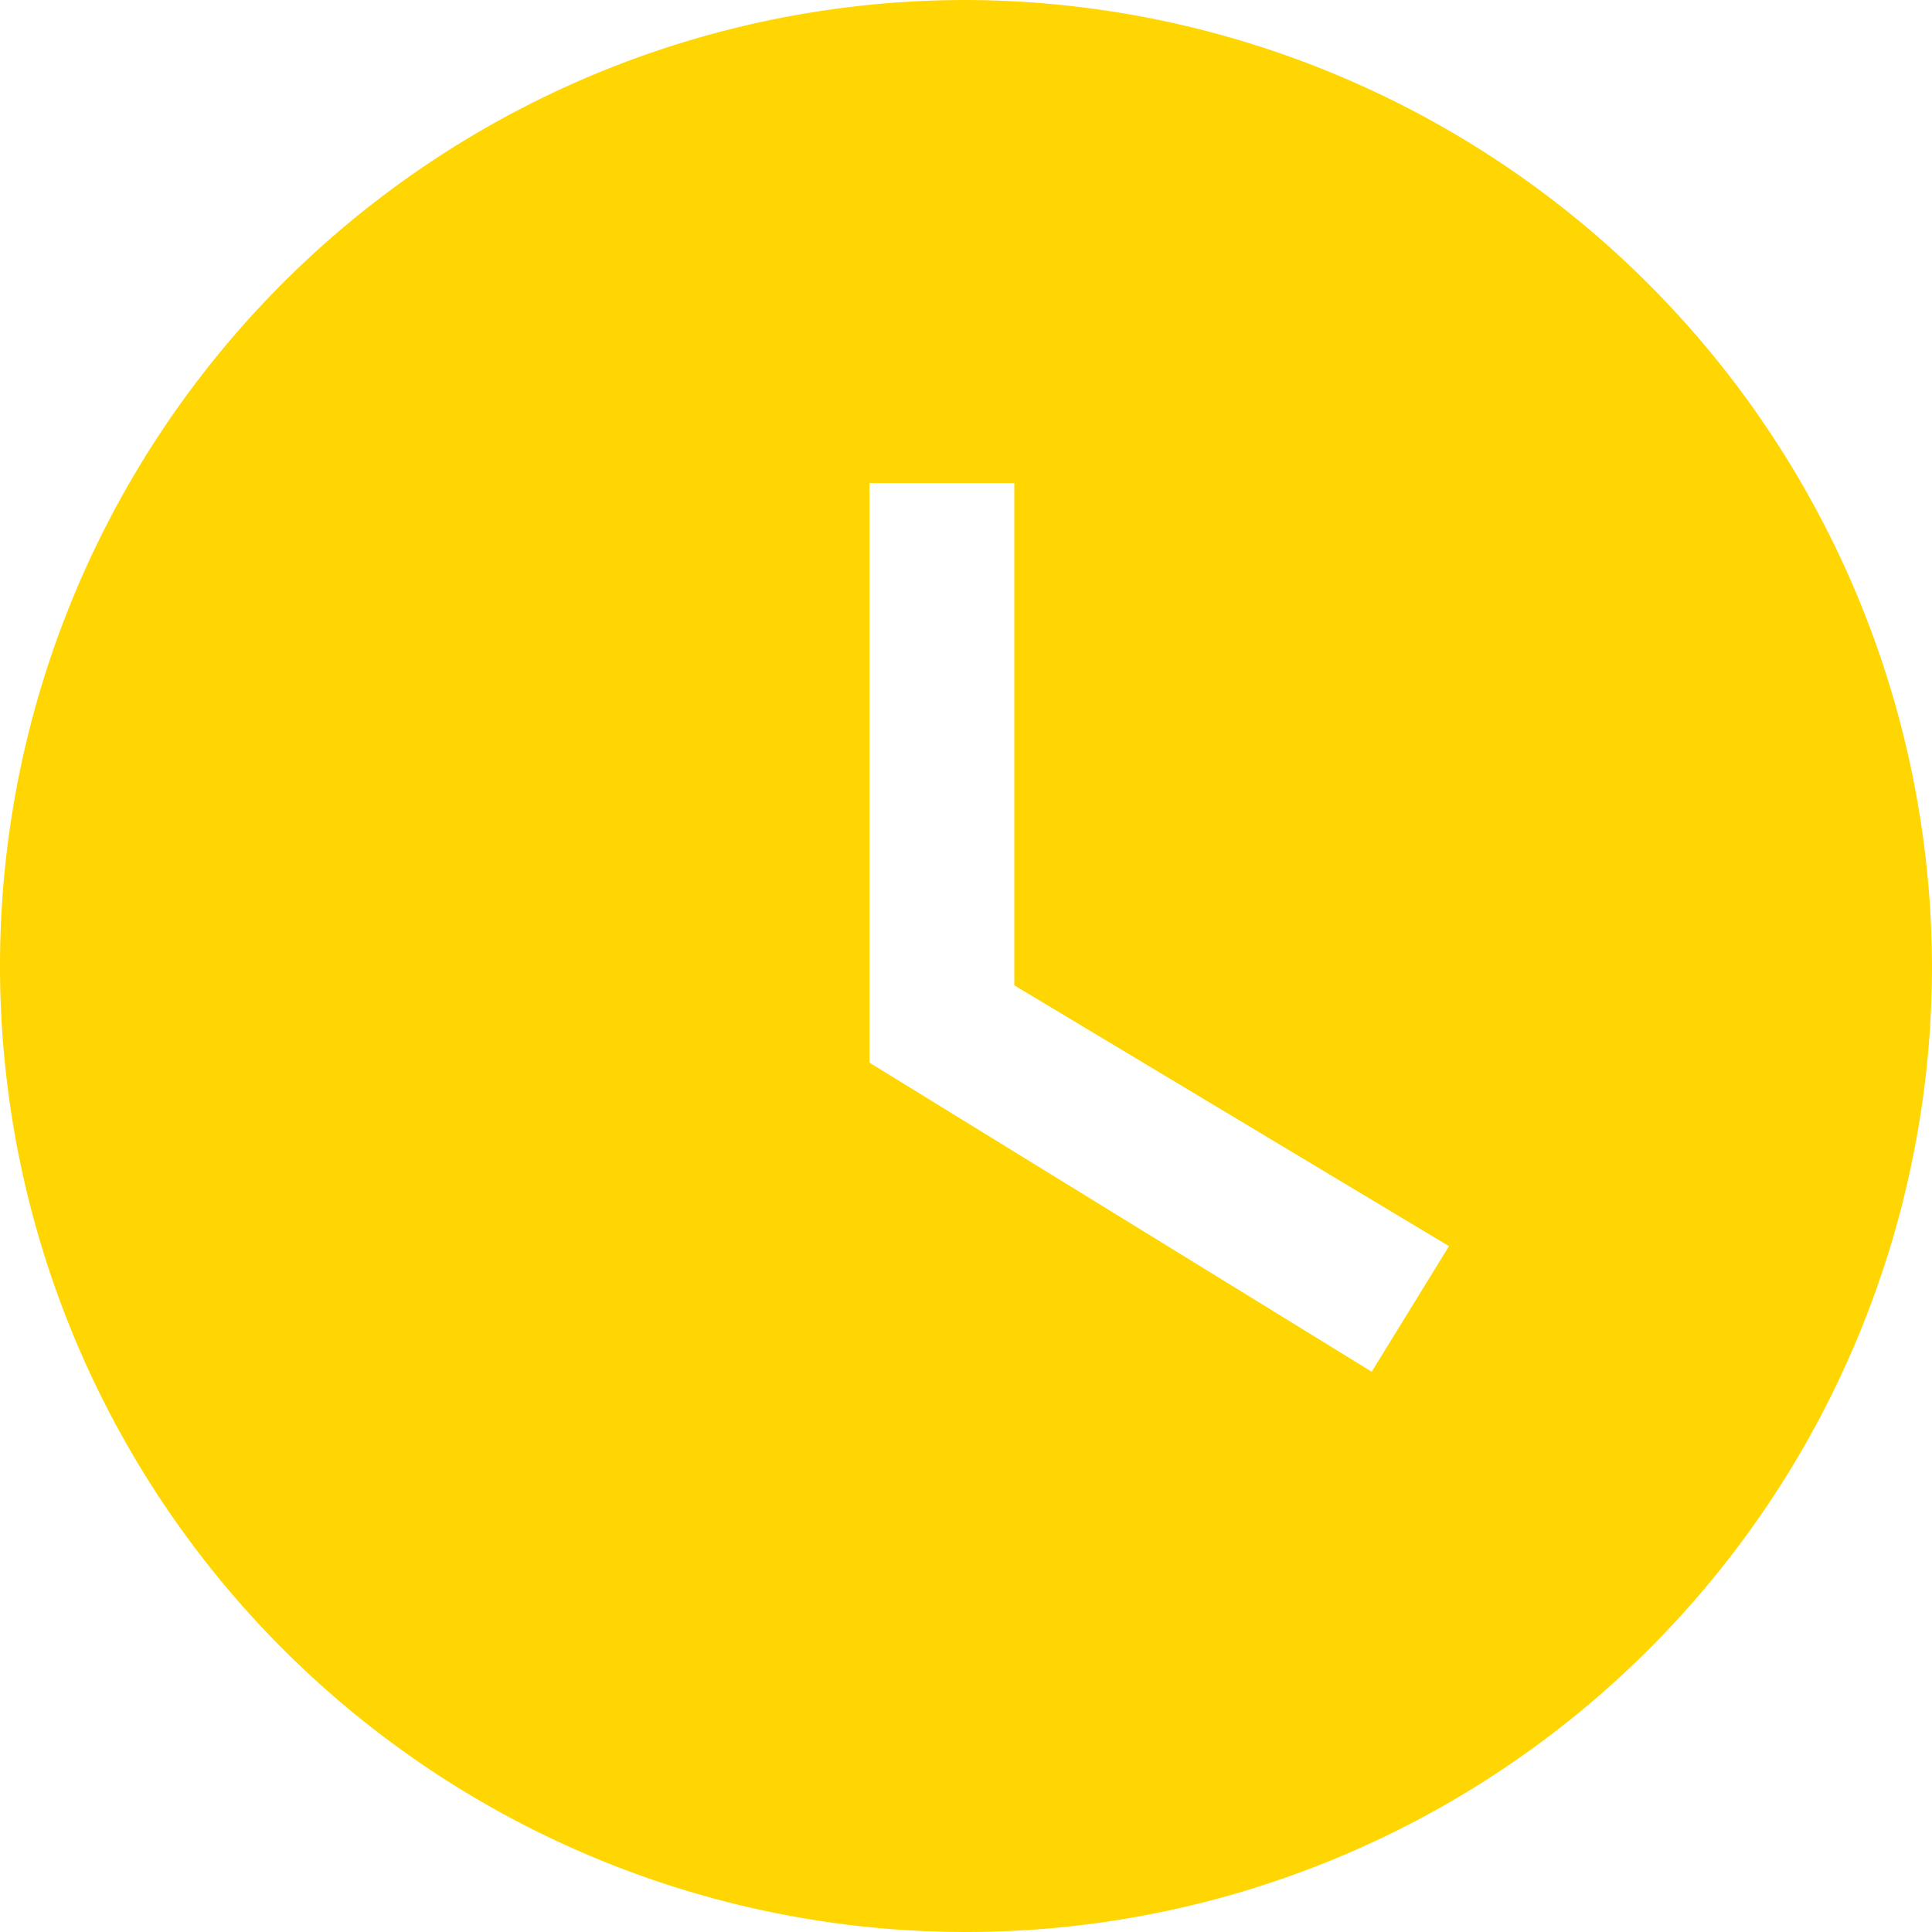
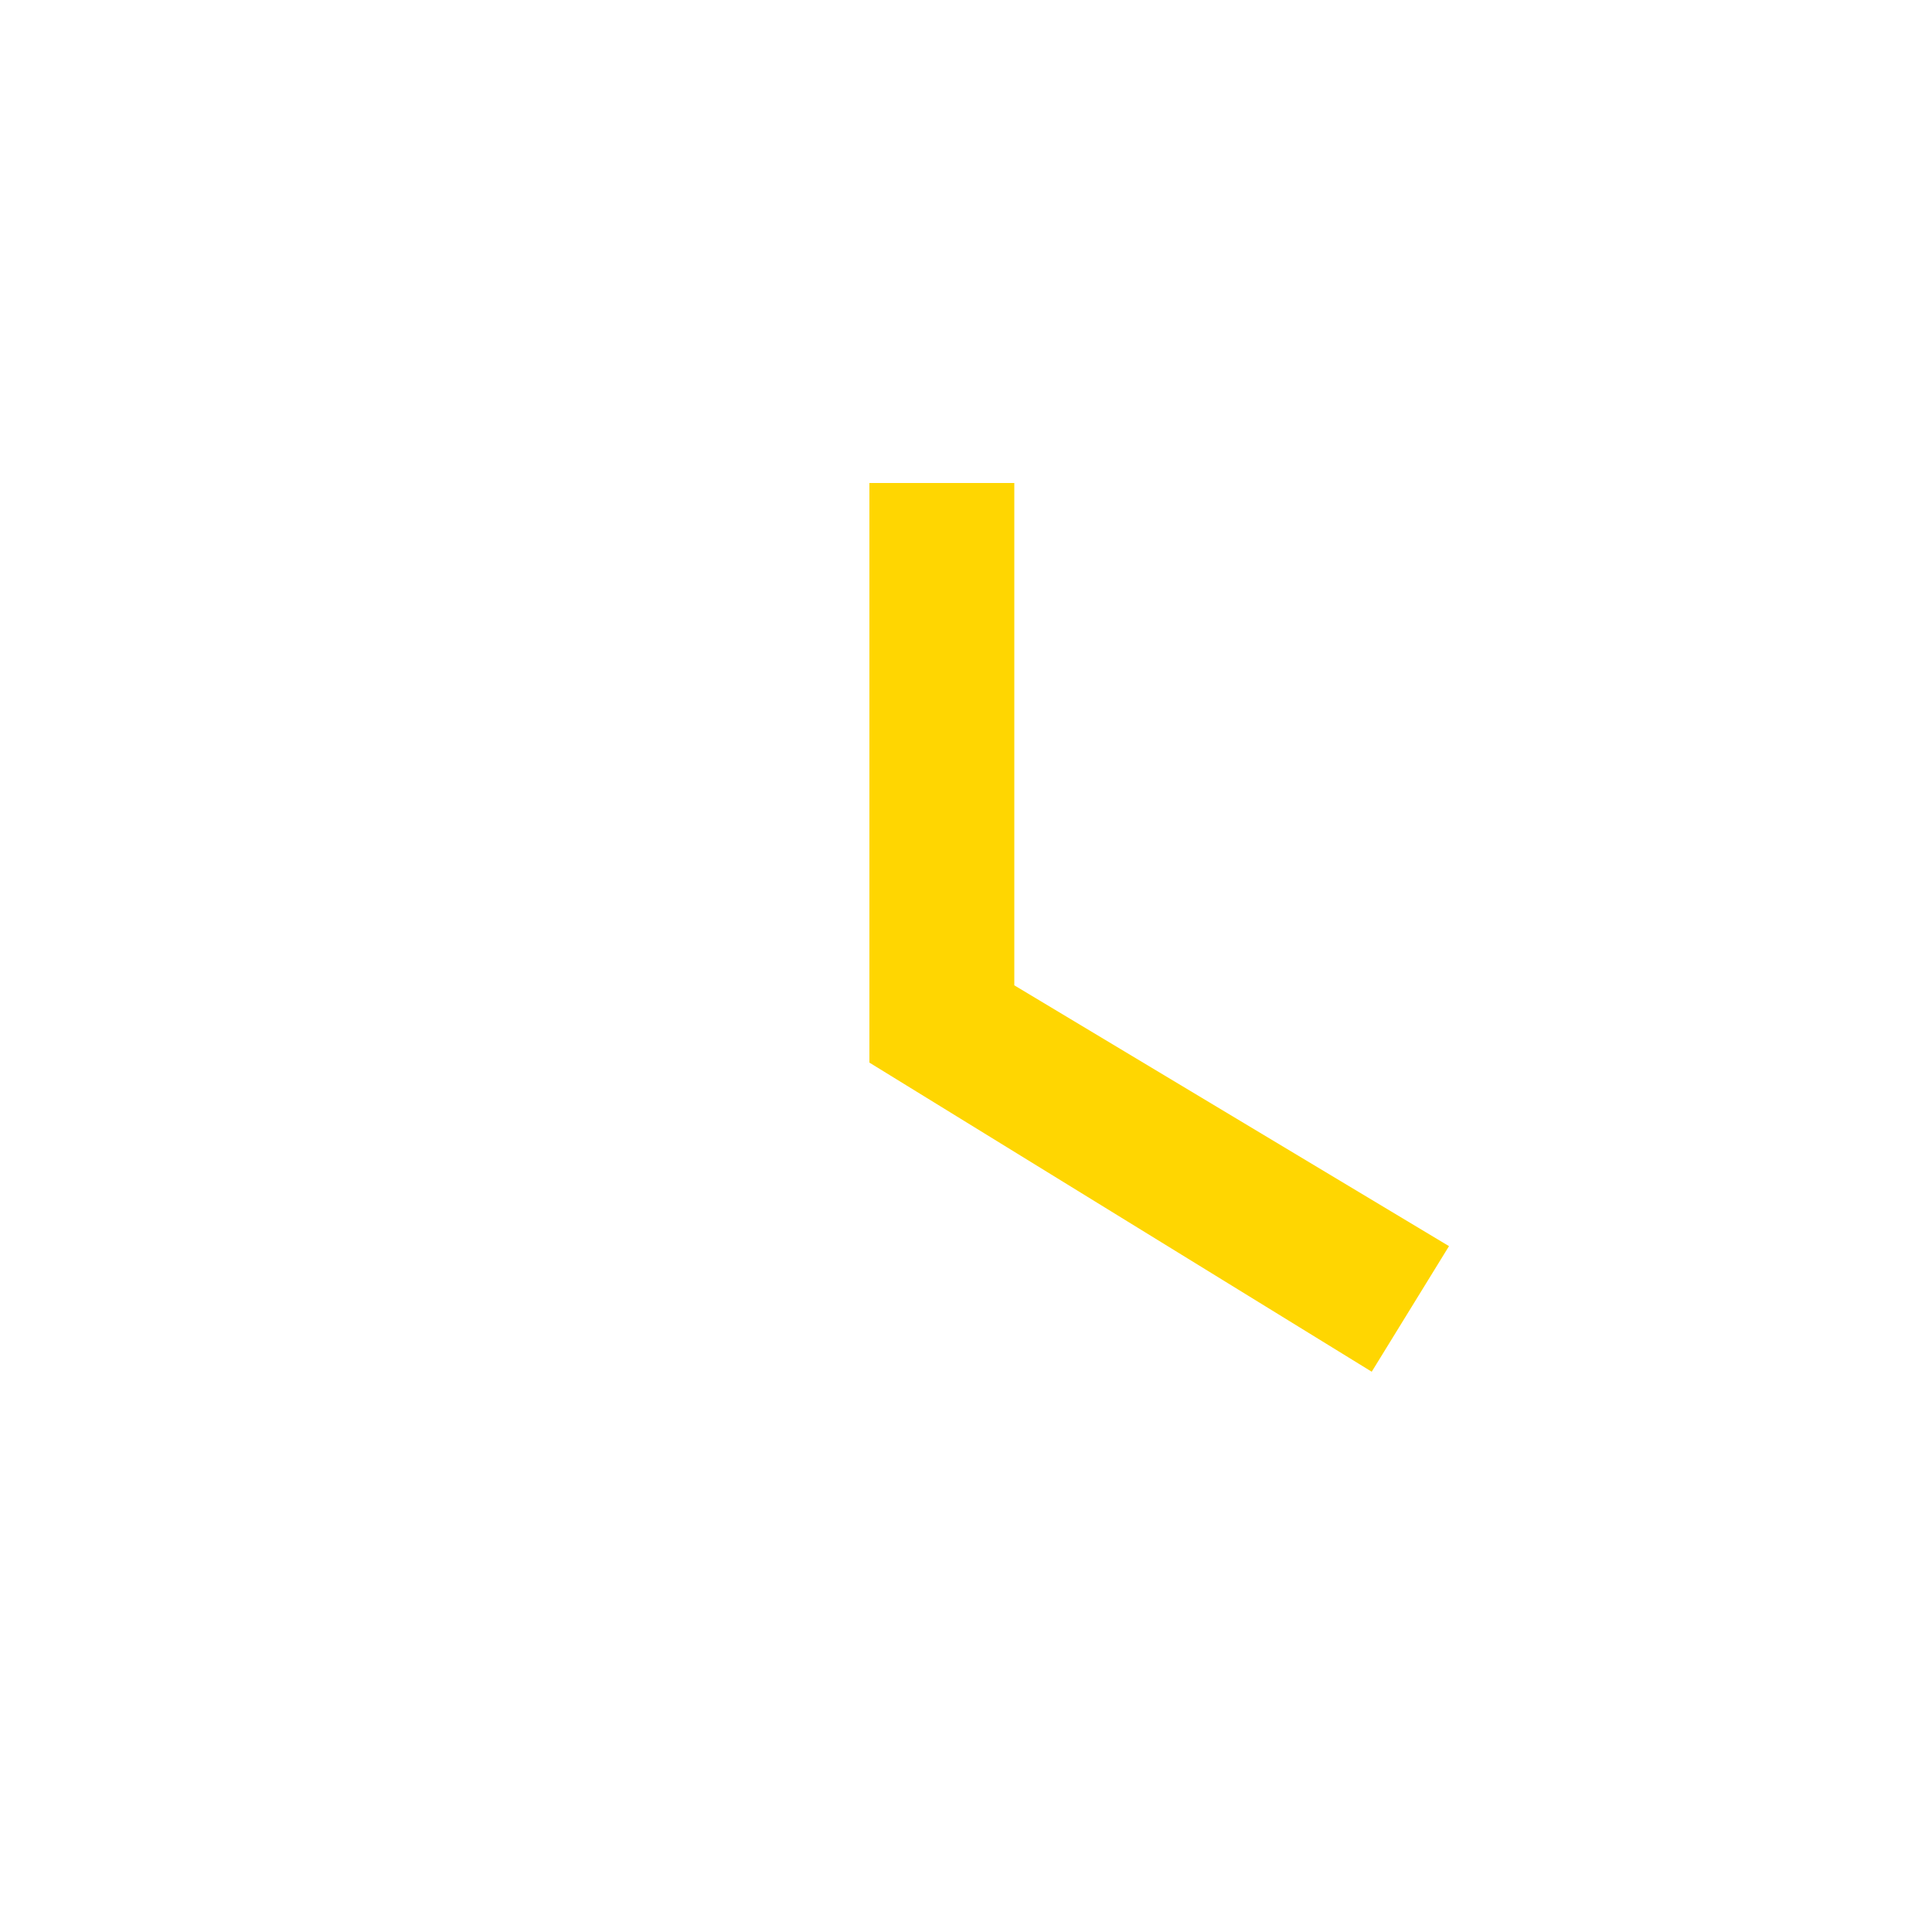
<svg xmlns="http://www.w3.org/2000/svg" width="30" height="30" viewBox="0 0 30 30">
-   <path d="M18,3A15,15,0,1,0,33,18,15.044,15.044,0,0,0,18,3Zm6.3,21.3-7.8-4.8v-9h2.25v7.8l6.75,4.05Z" transform="translate(-3 -3)" fill="#ffd601" />
+   <path d="M18,3Zm6.3,21.3-7.8-4.8v-9h2.25v7.8l6.75,4.05Z" transform="translate(-3 -3)" fill="#ffd601" />
</svg>